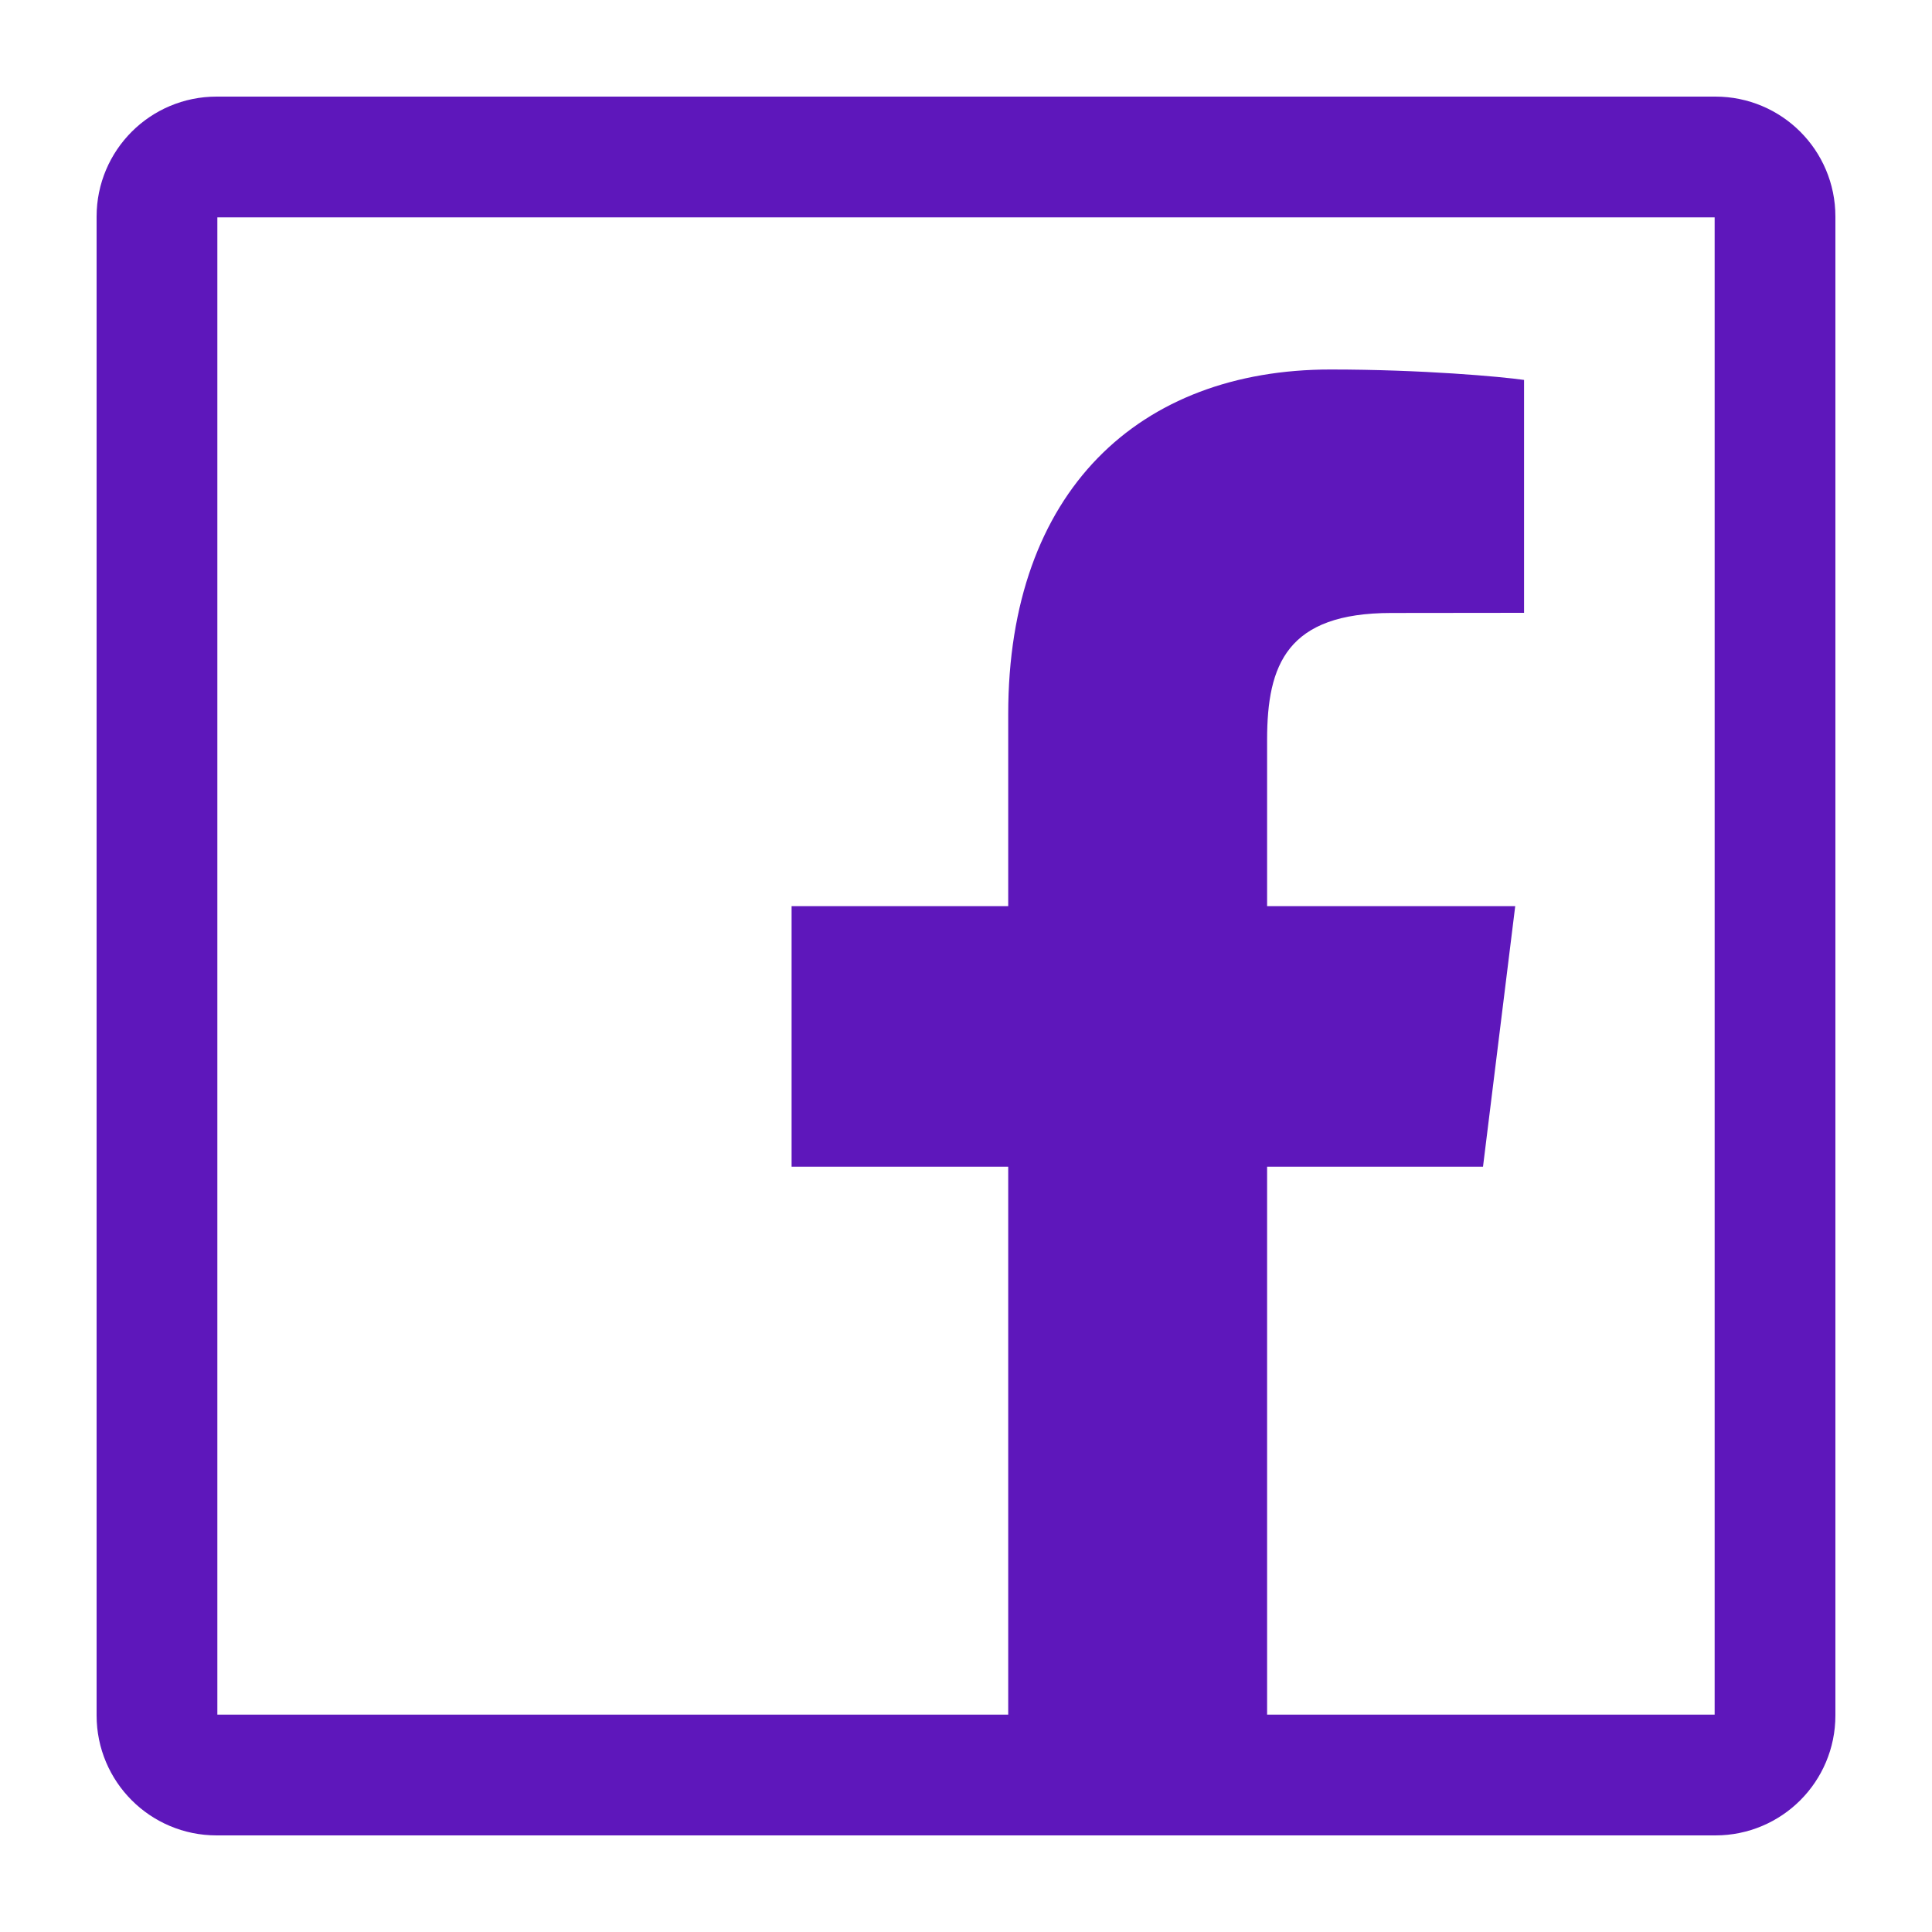
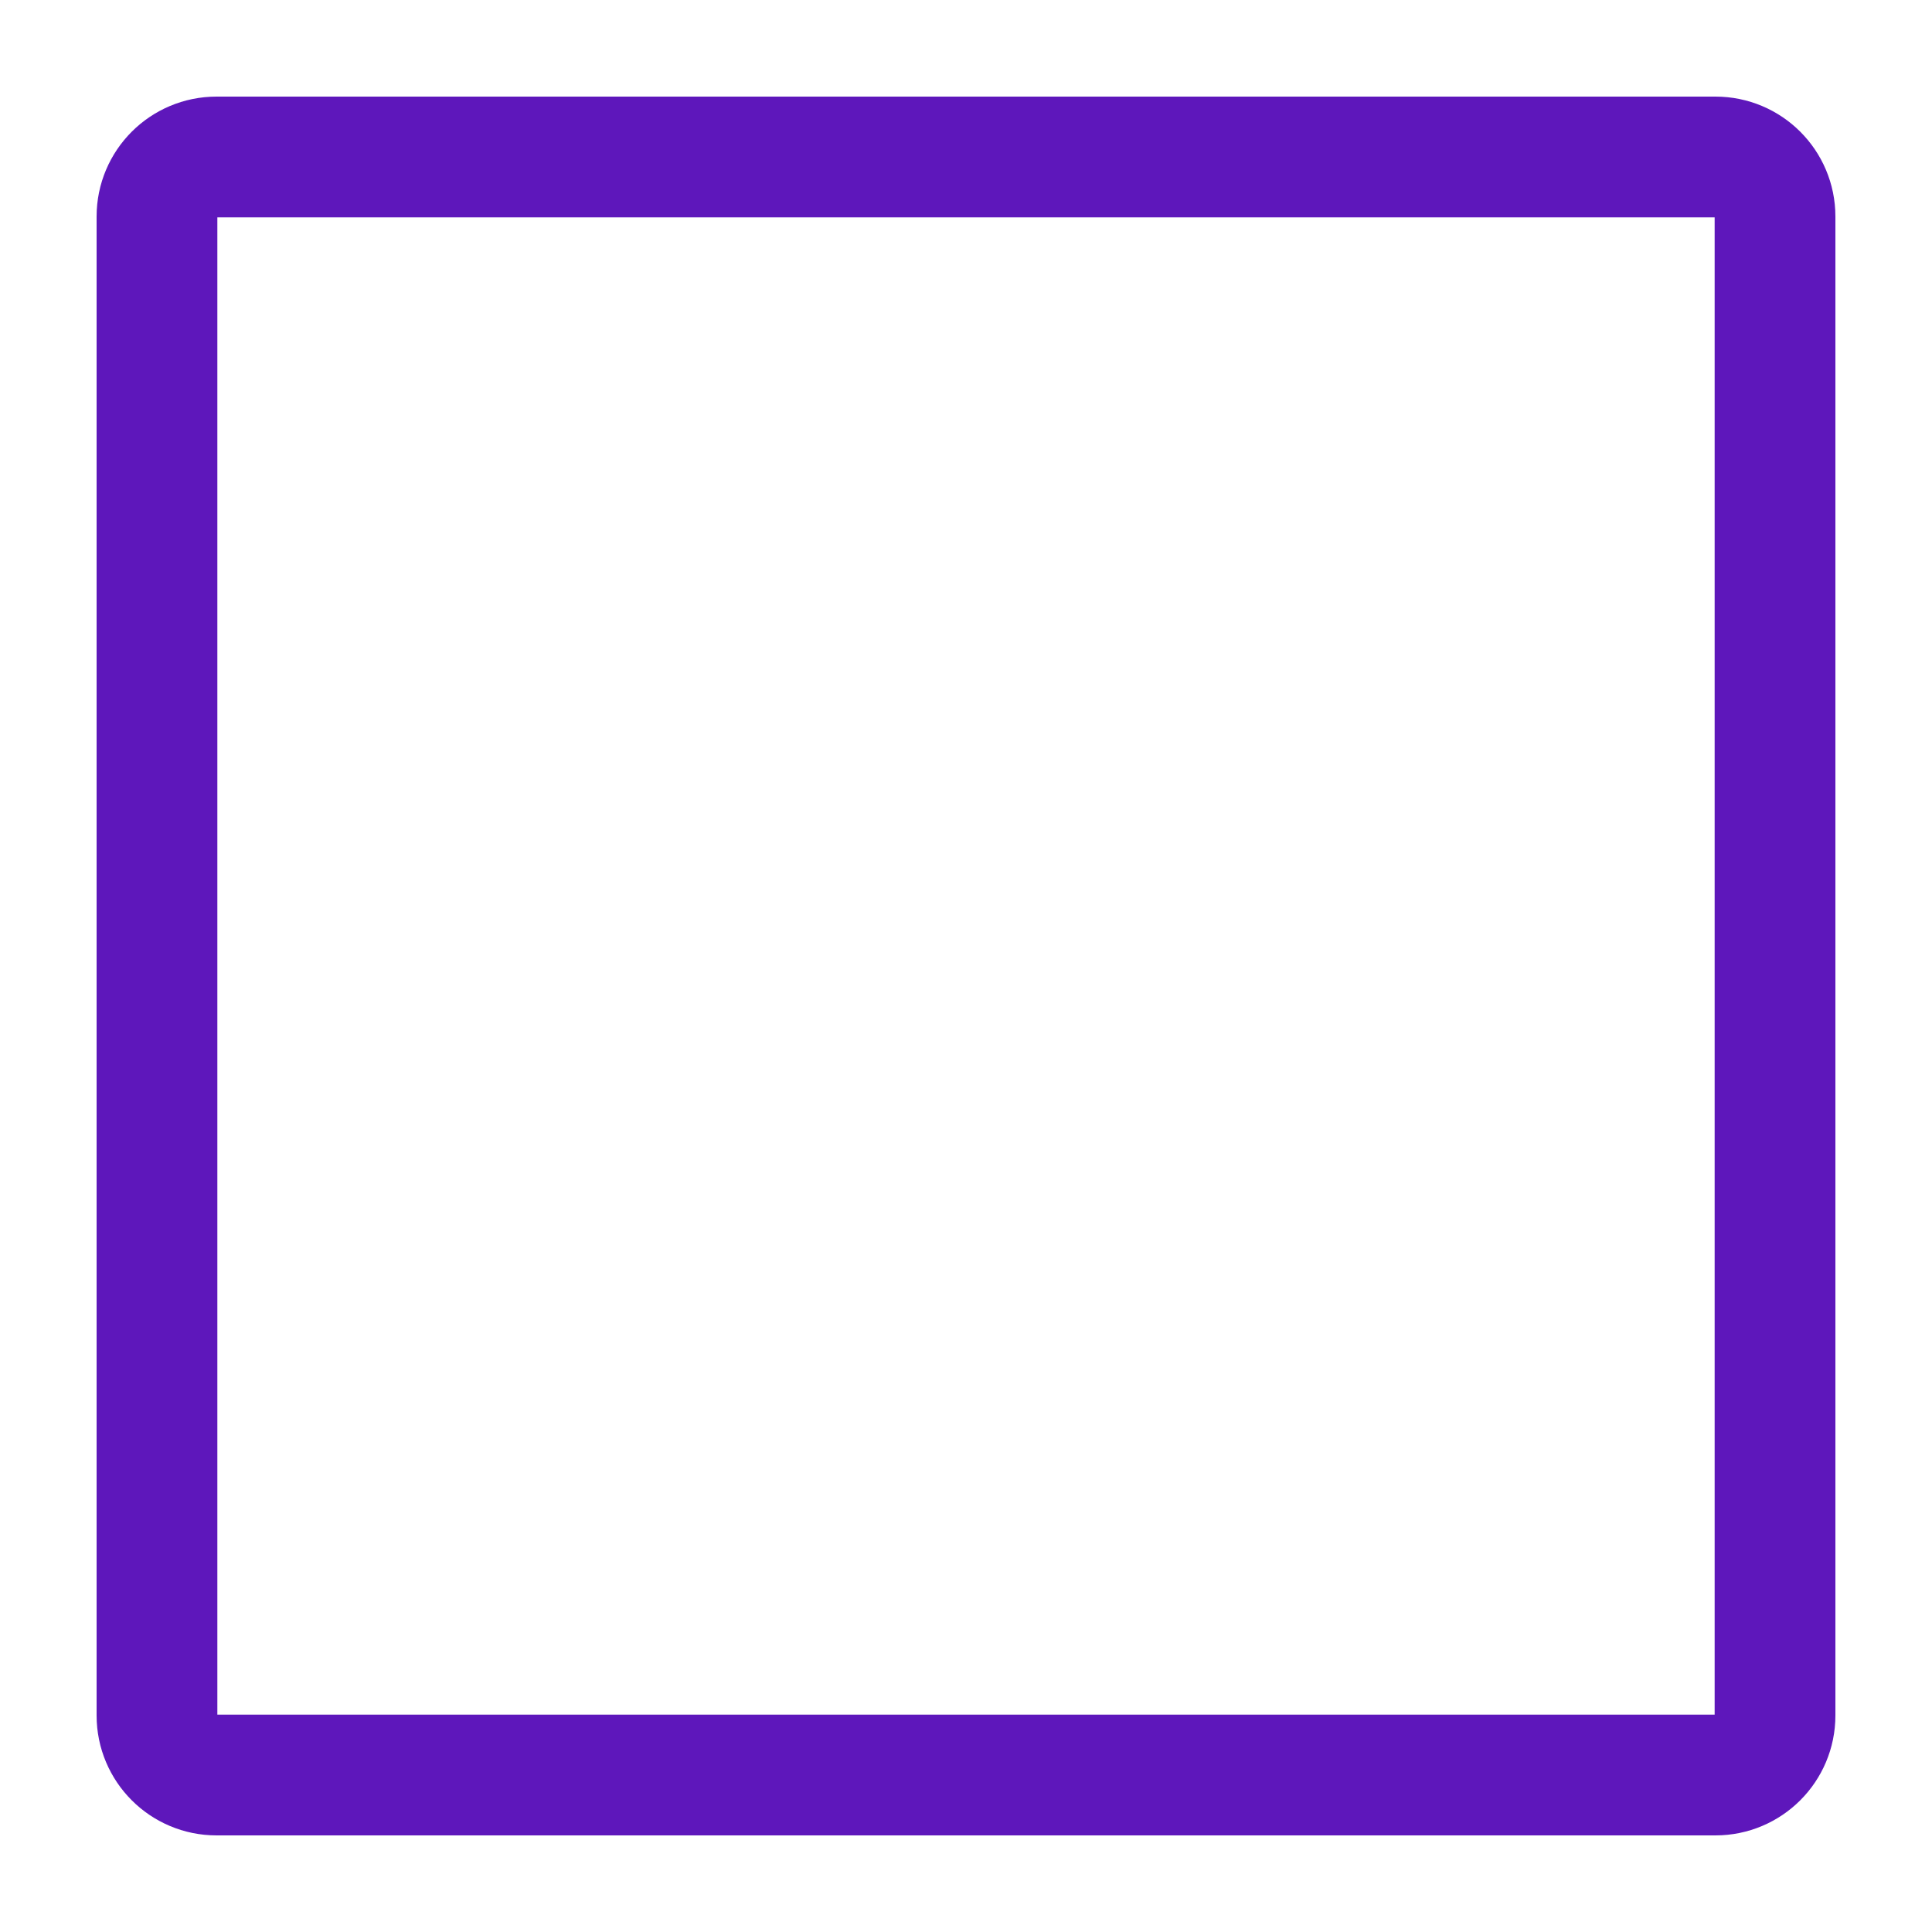
<svg xmlns="http://www.w3.org/2000/svg" width="40" height="40" viewBox="0 0 40 40" fill="none">
  <g id="Frame">
    <g id="Page-1">
      <g id="Facebook">
-         <path id="Stroke-1" fill-rule="evenodd" clip-rule="evenodd" d="M26.234 36.758V24.156H30.704L31.371 18.761H26.234V15.316C26.234 13.756 26.649 12.691 28.806 12.691L31.554 12.688V7.866C31.078 7.798 29.447 7.65 27.548 7.65C23.586 7.65 20.874 10.166 20.874 14.784V18.761H16.389V24.156H20.874V36.758H26.234Z" fill="#5E17BB" />
-         <path id="Stroke-99" d="M35.517 36.75H4.483C3.802 36.75 3.25 36.198 3.25 35.517V4.483C3.25 3.802 3.802 3.25 4.483 3.25H35.517C36.198 3.25 36.75 3.802 36.75 4.483V35.517C36.75 36.198 36.198 36.75 35.517 36.75Z" stroke="#5E17BB" stroke-width="2.5" stroke-linejoin="round" />
+         <path id="Stroke-99" d="M35.517 36.75H4.483C3.802 36.75 3.25 36.198 3.25 35.517V4.483C3.25 3.802 3.802 3.25 4.483 3.25H35.517C36.198 3.25 36.75 3.802 36.75 4.483V35.517C36.75 36.198 36.198 36.75 35.517 36.75" stroke="#5E17BB" stroke-width="2.5" stroke-linejoin="round" />
      </g>
    </g>
  </g>
</svg>